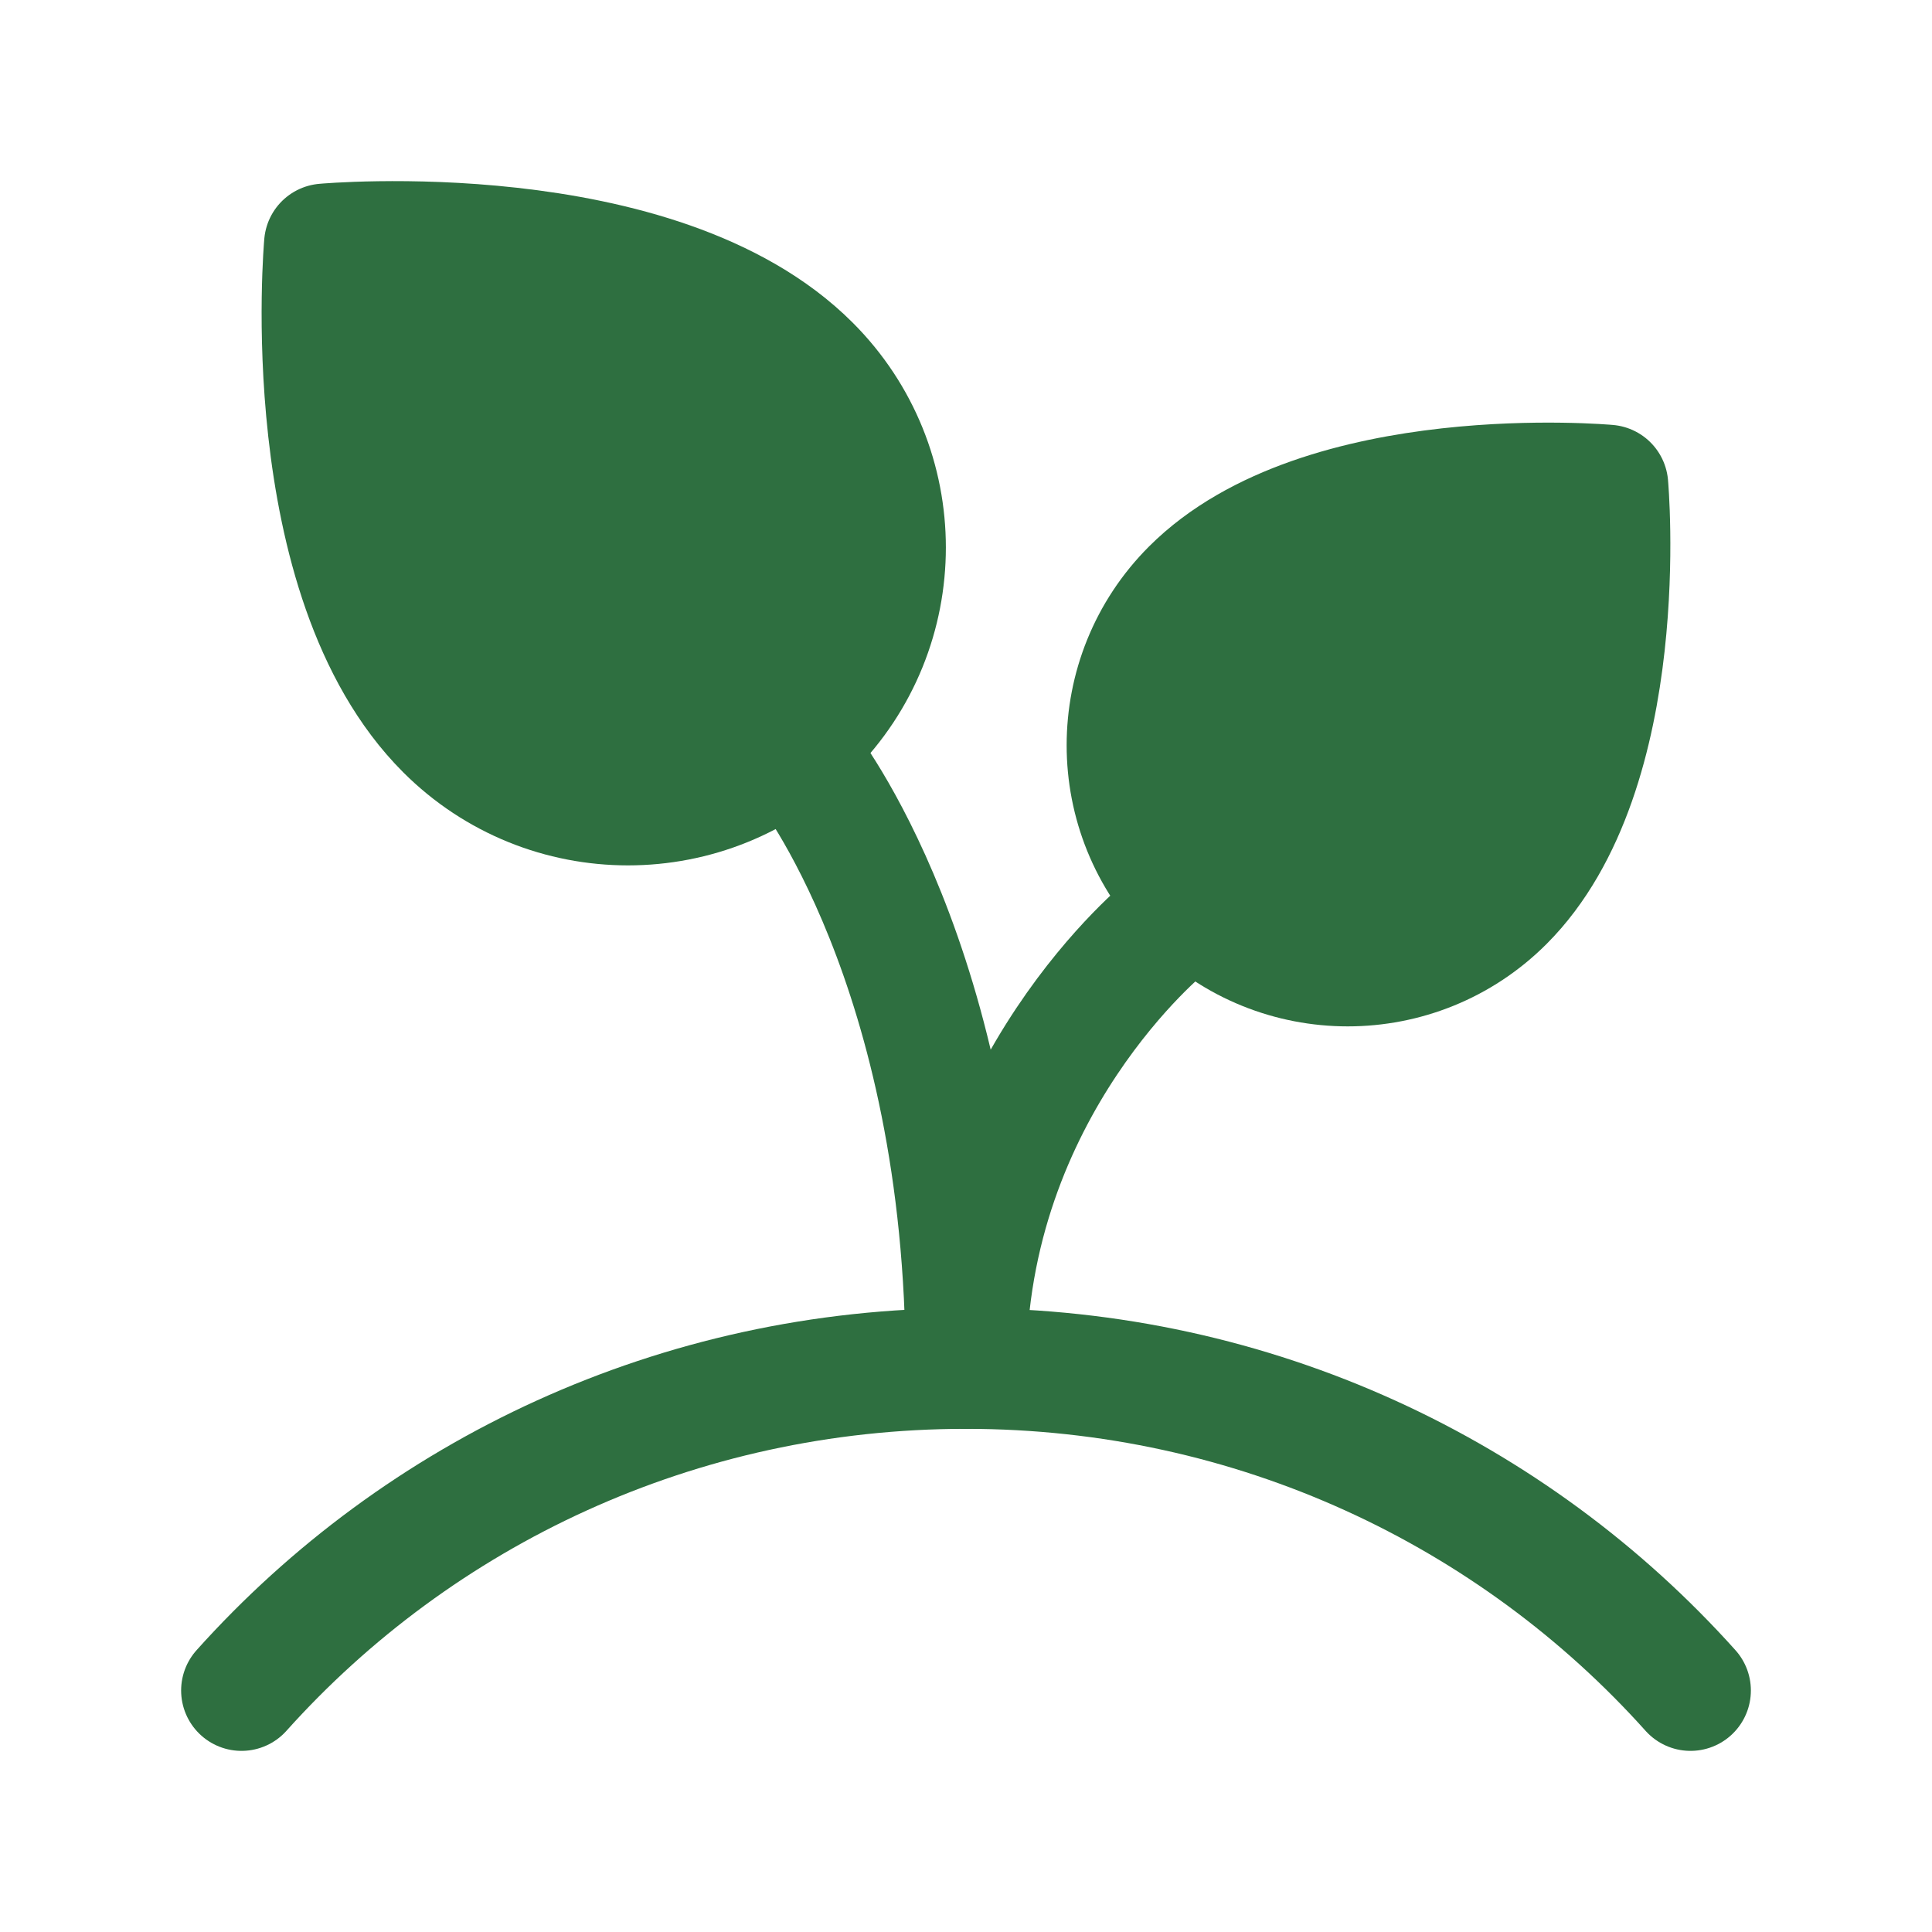
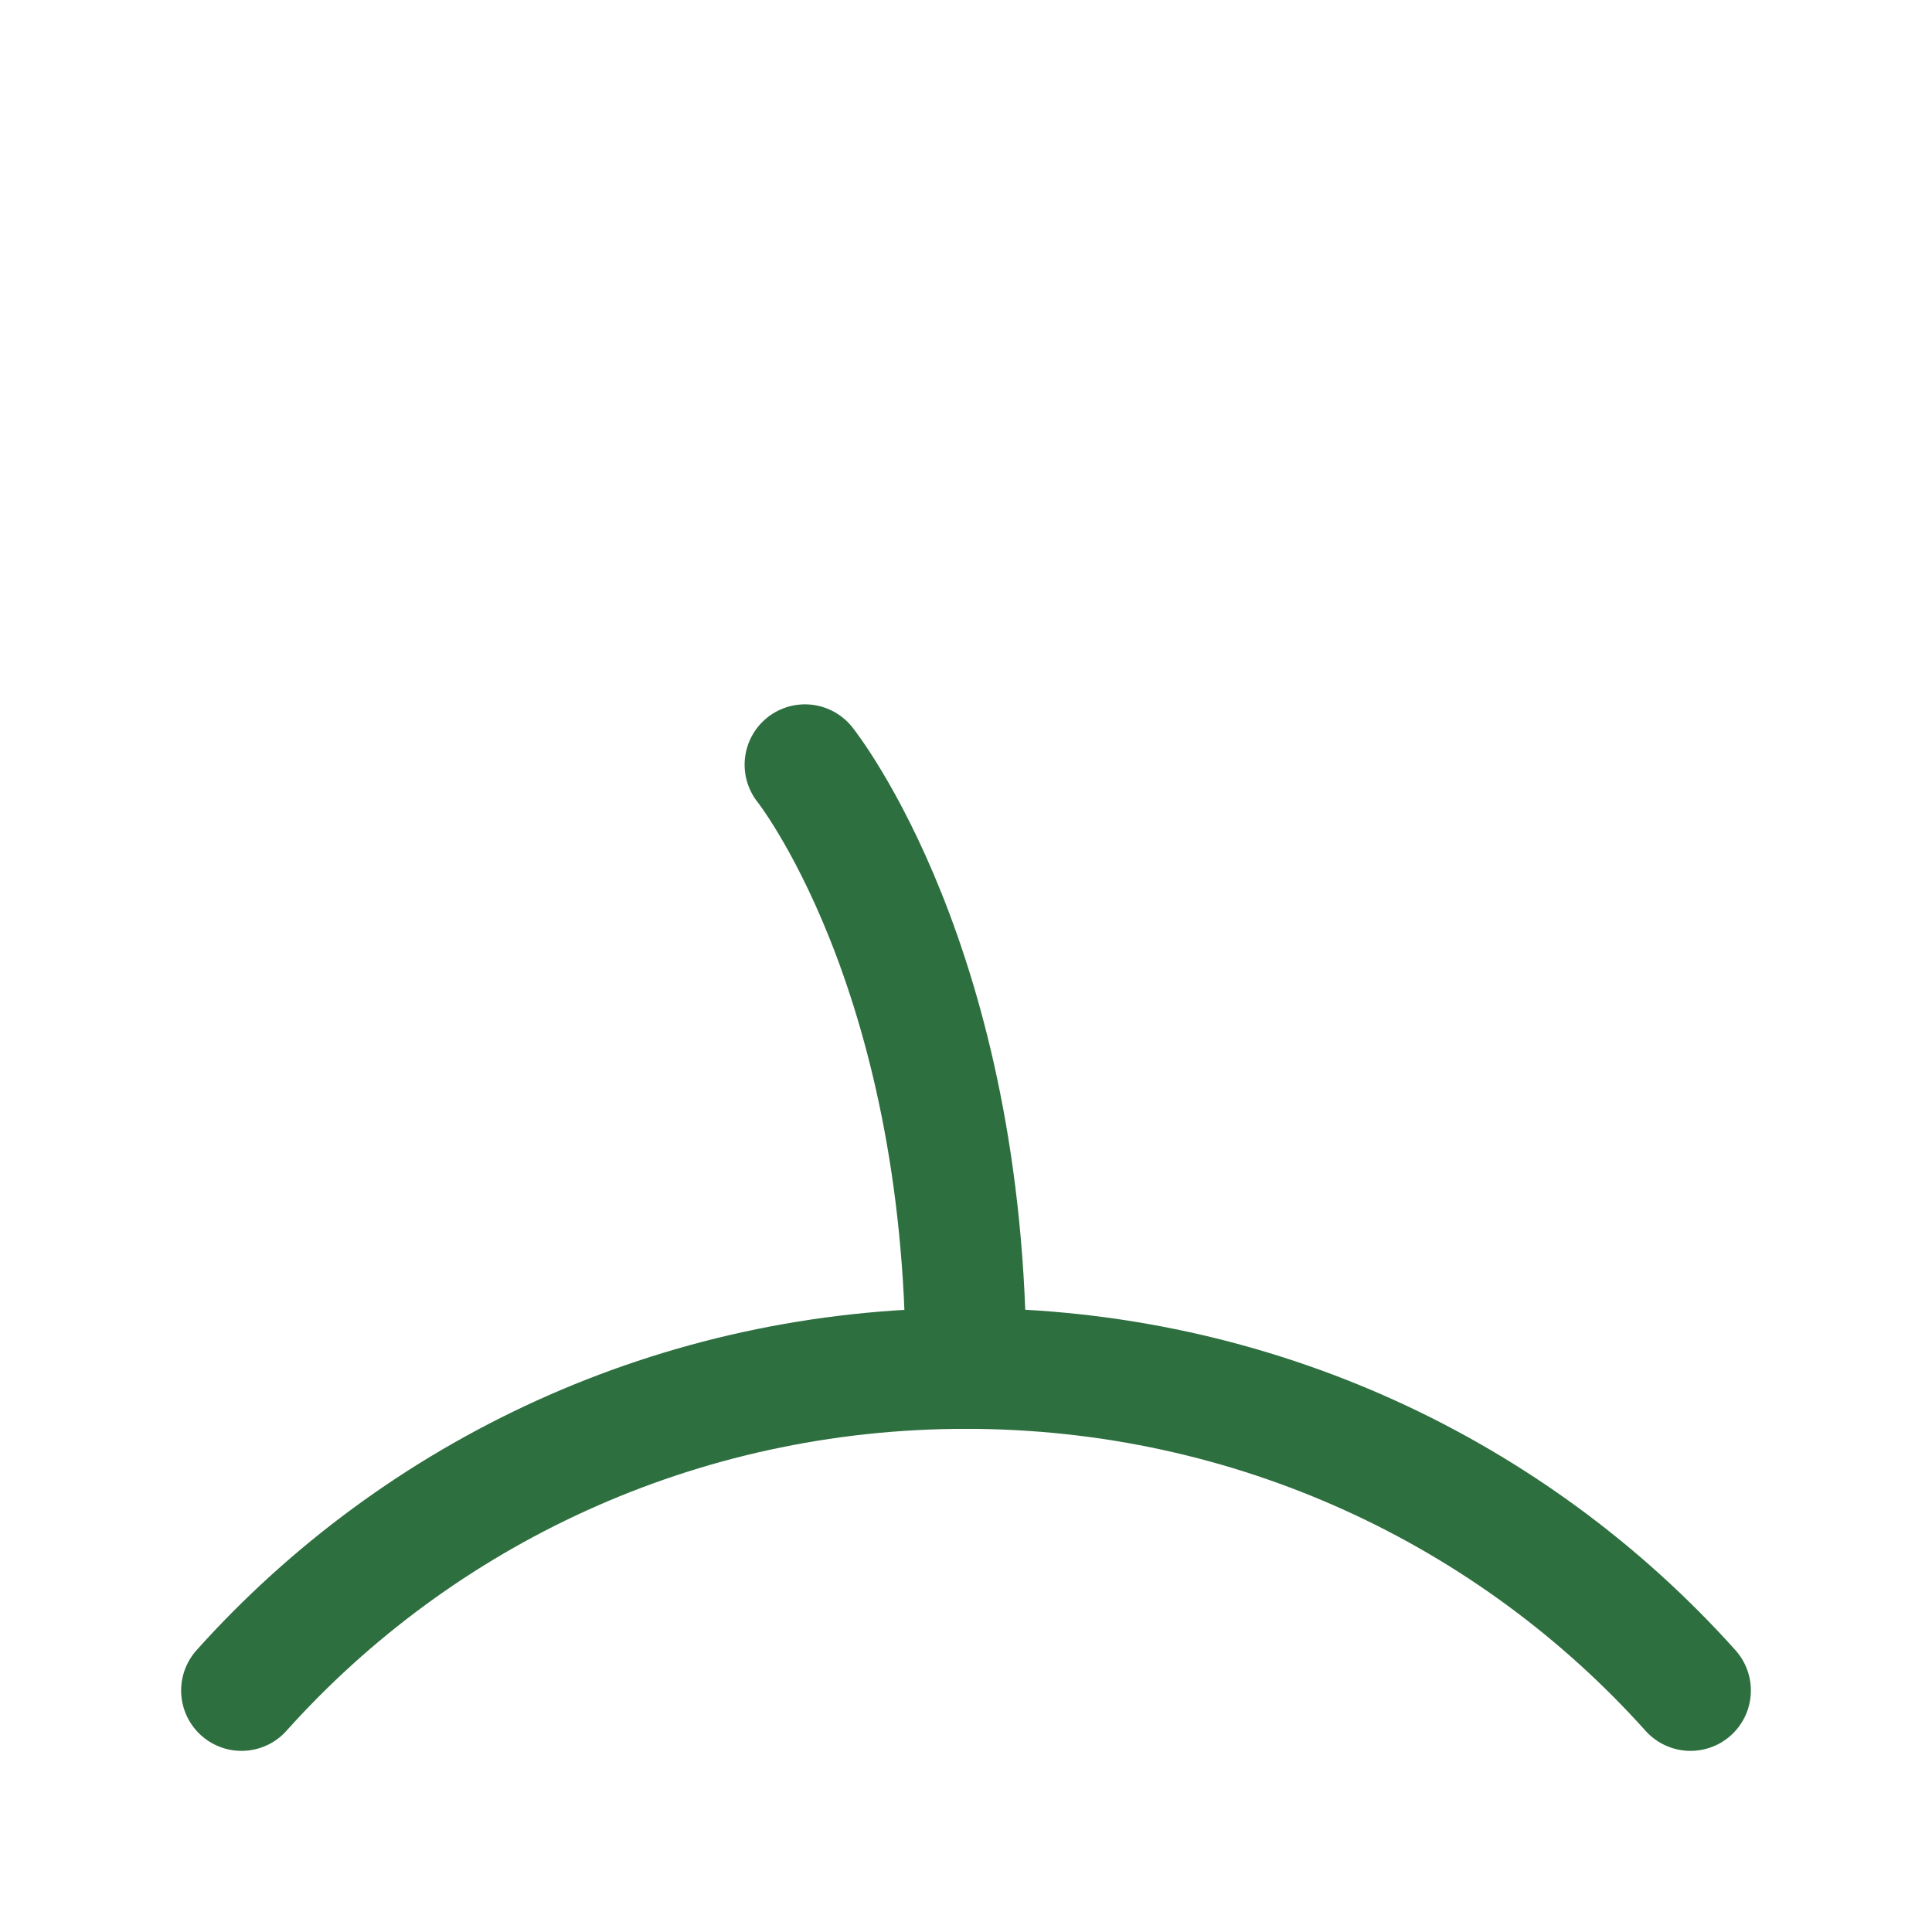
<svg xmlns="http://www.w3.org/2000/svg" width="32" height="32" viewBox="0 0 32 32" fill="none">
-   <path d="M19.333 15.334C19.333 15.334 16 18 16 22.667" stroke="#2E6F40" stroke-width="2" stroke-linecap="round" stroke-linejoin="round" />
-   <path d="M13.417 12.084C15.083 10.418 15.083 7.718 13.417 6.052C10.904 3.538 5.374 4.041 5.374 4.041C5.374 4.041 4.872 9.571 7.385 12.084C9.051 13.75 11.752 13.75 13.417 12.084Z" fill="#2E6F40" stroke="#2E6F40" stroke-width="2" stroke-linecap="round" stroke-linejoin="round" />
-   <path d="M19.738 14.929C21.165 16.357 23.48 16.357 24.908 14.929C27.062 12.775 26.631 8.035 26.631 8.035C26.631 8.035 21.892 7.604 19.738 9.759C18.31 11.187 18.31 13.501 19.738 14.929Z" fill="#2E6F40" stroke="#2E6F40" stroke-width="2" stroke-linecap="round" stroke-linejoin="round" />
  <path d="M13.333 12.666C13.333 12.666 16 16 16 22.666" stroke="#2E6F40" stroke-width="2" stroke-linecap="round" stroke-linejoin="round" />
  <path d="M28 28C25.068 24.729 20.779 22.666 16 22.666C11.221 22.666 6.932 24.729 4 28" stroke="#2E6F40" stroke-width="2" stroke-linecap="round" stroke-linejoin="round" />
</svg>